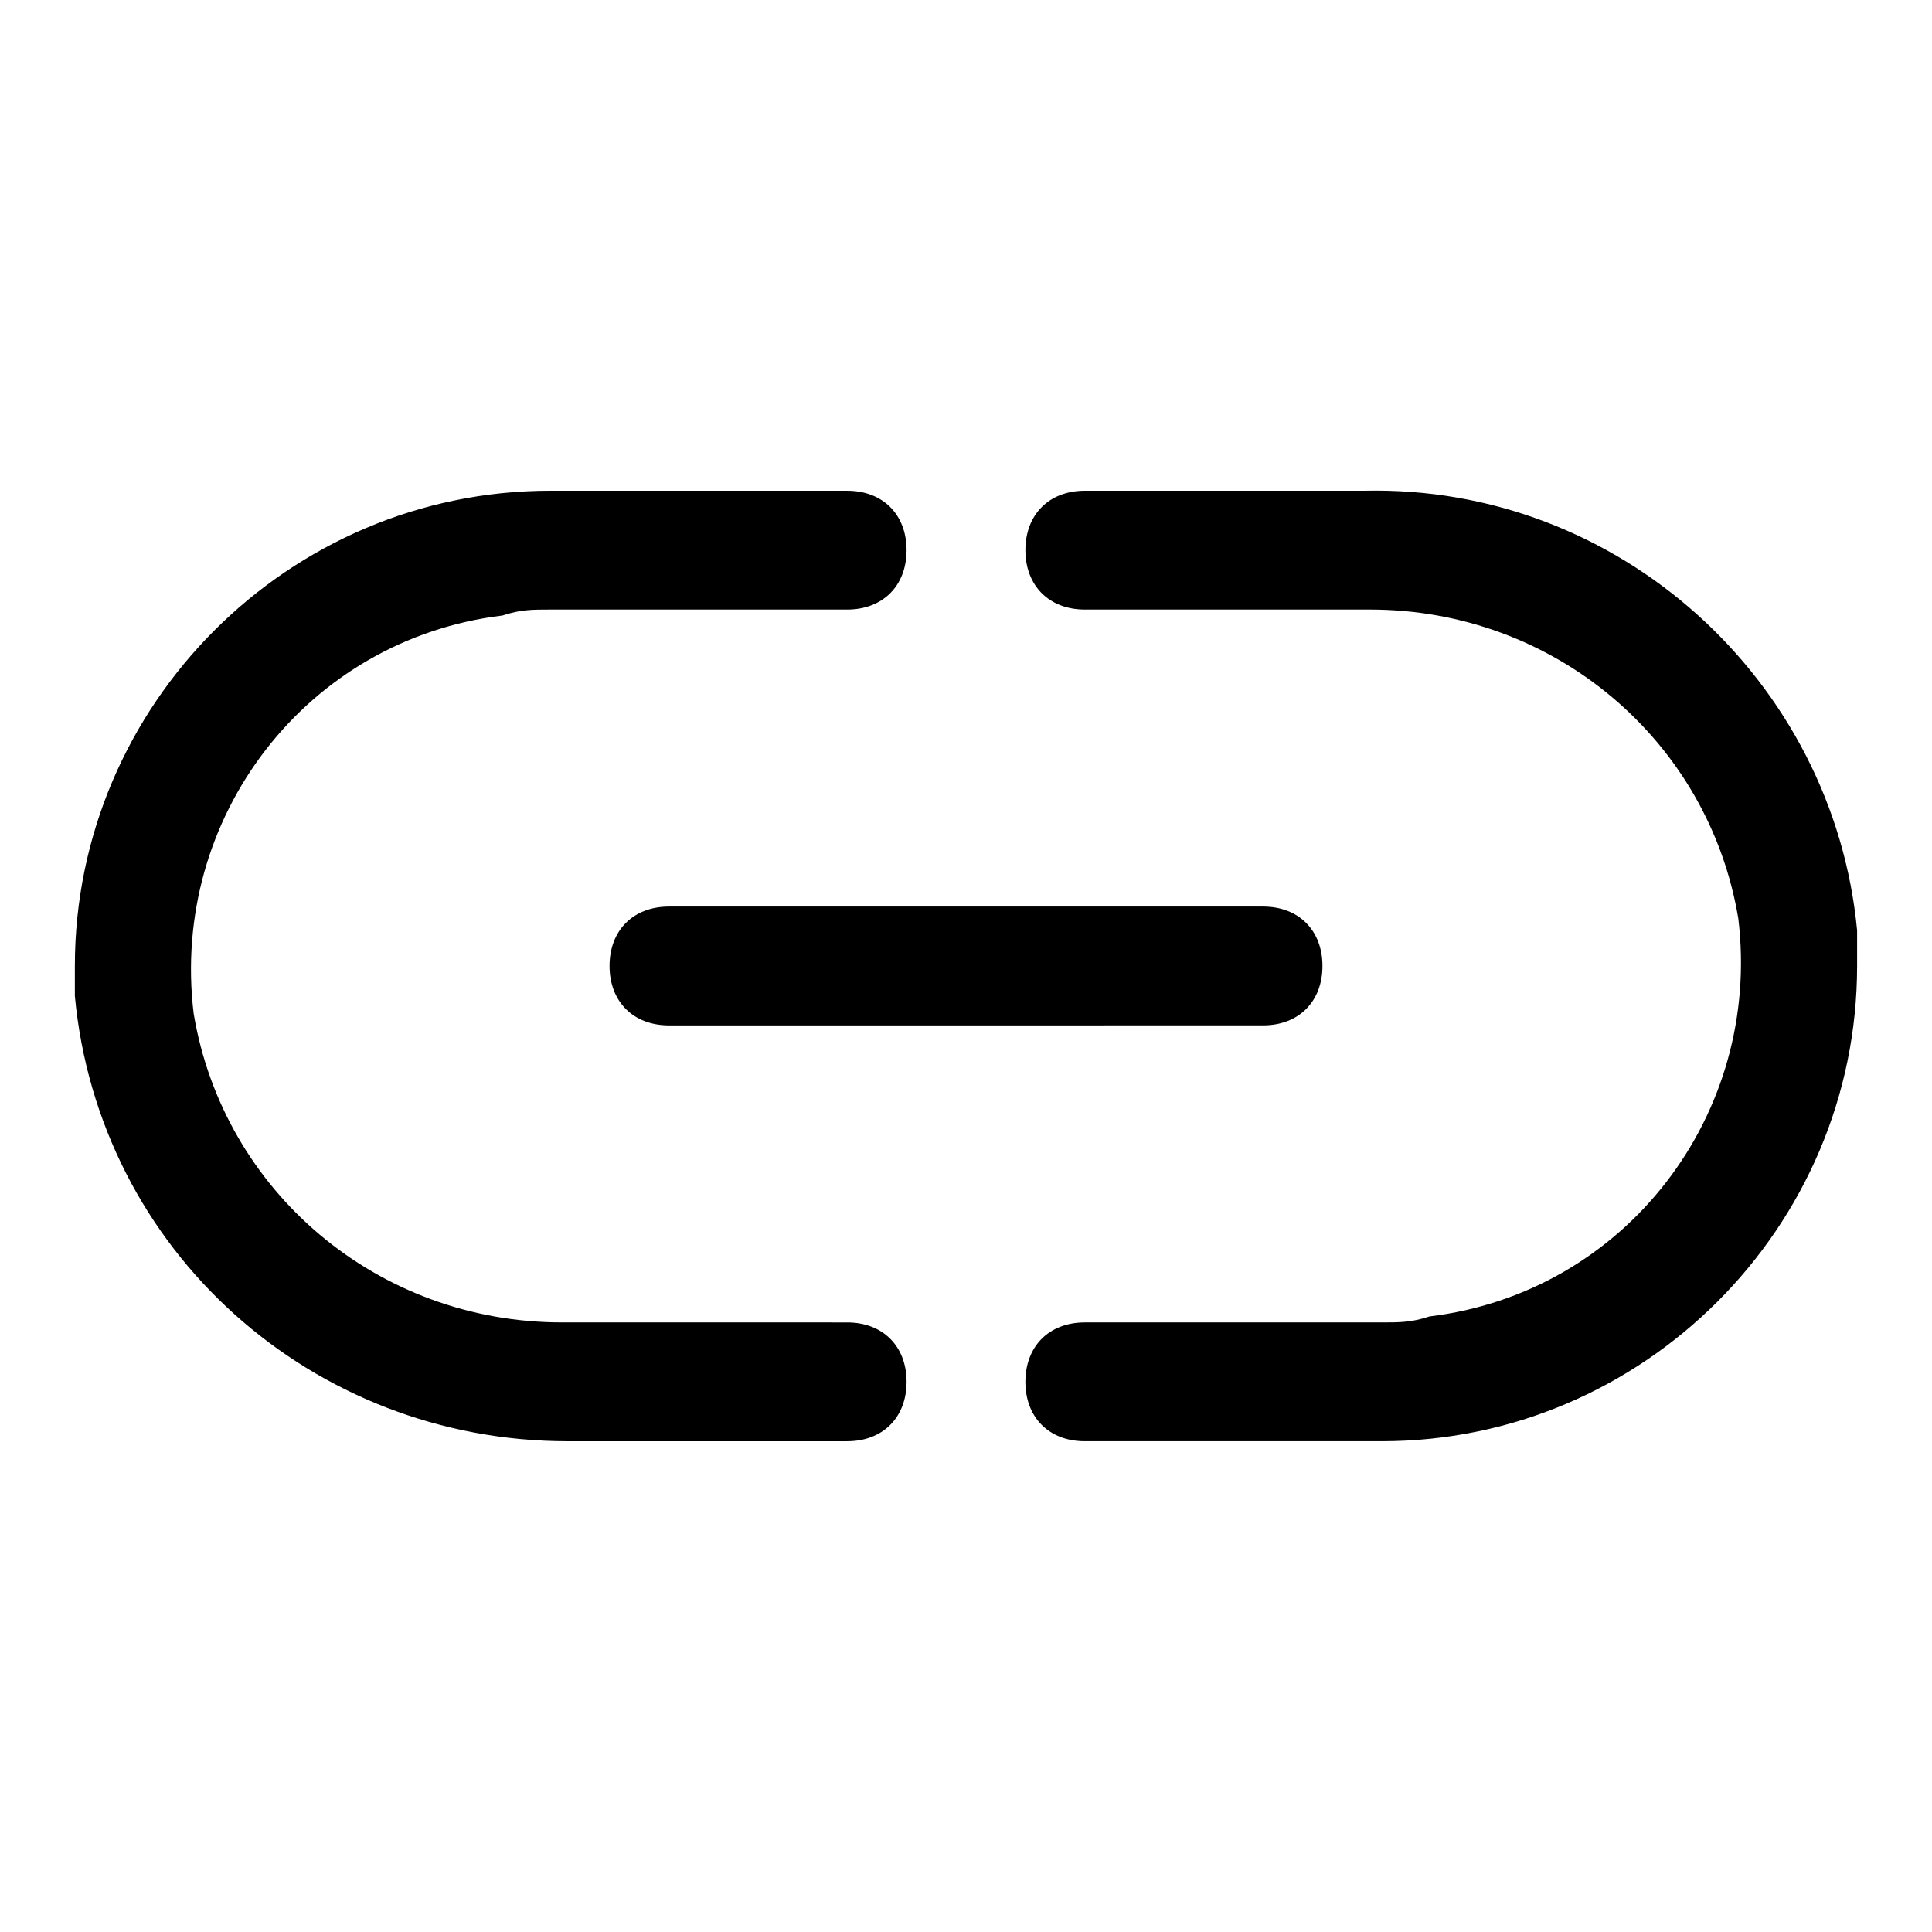
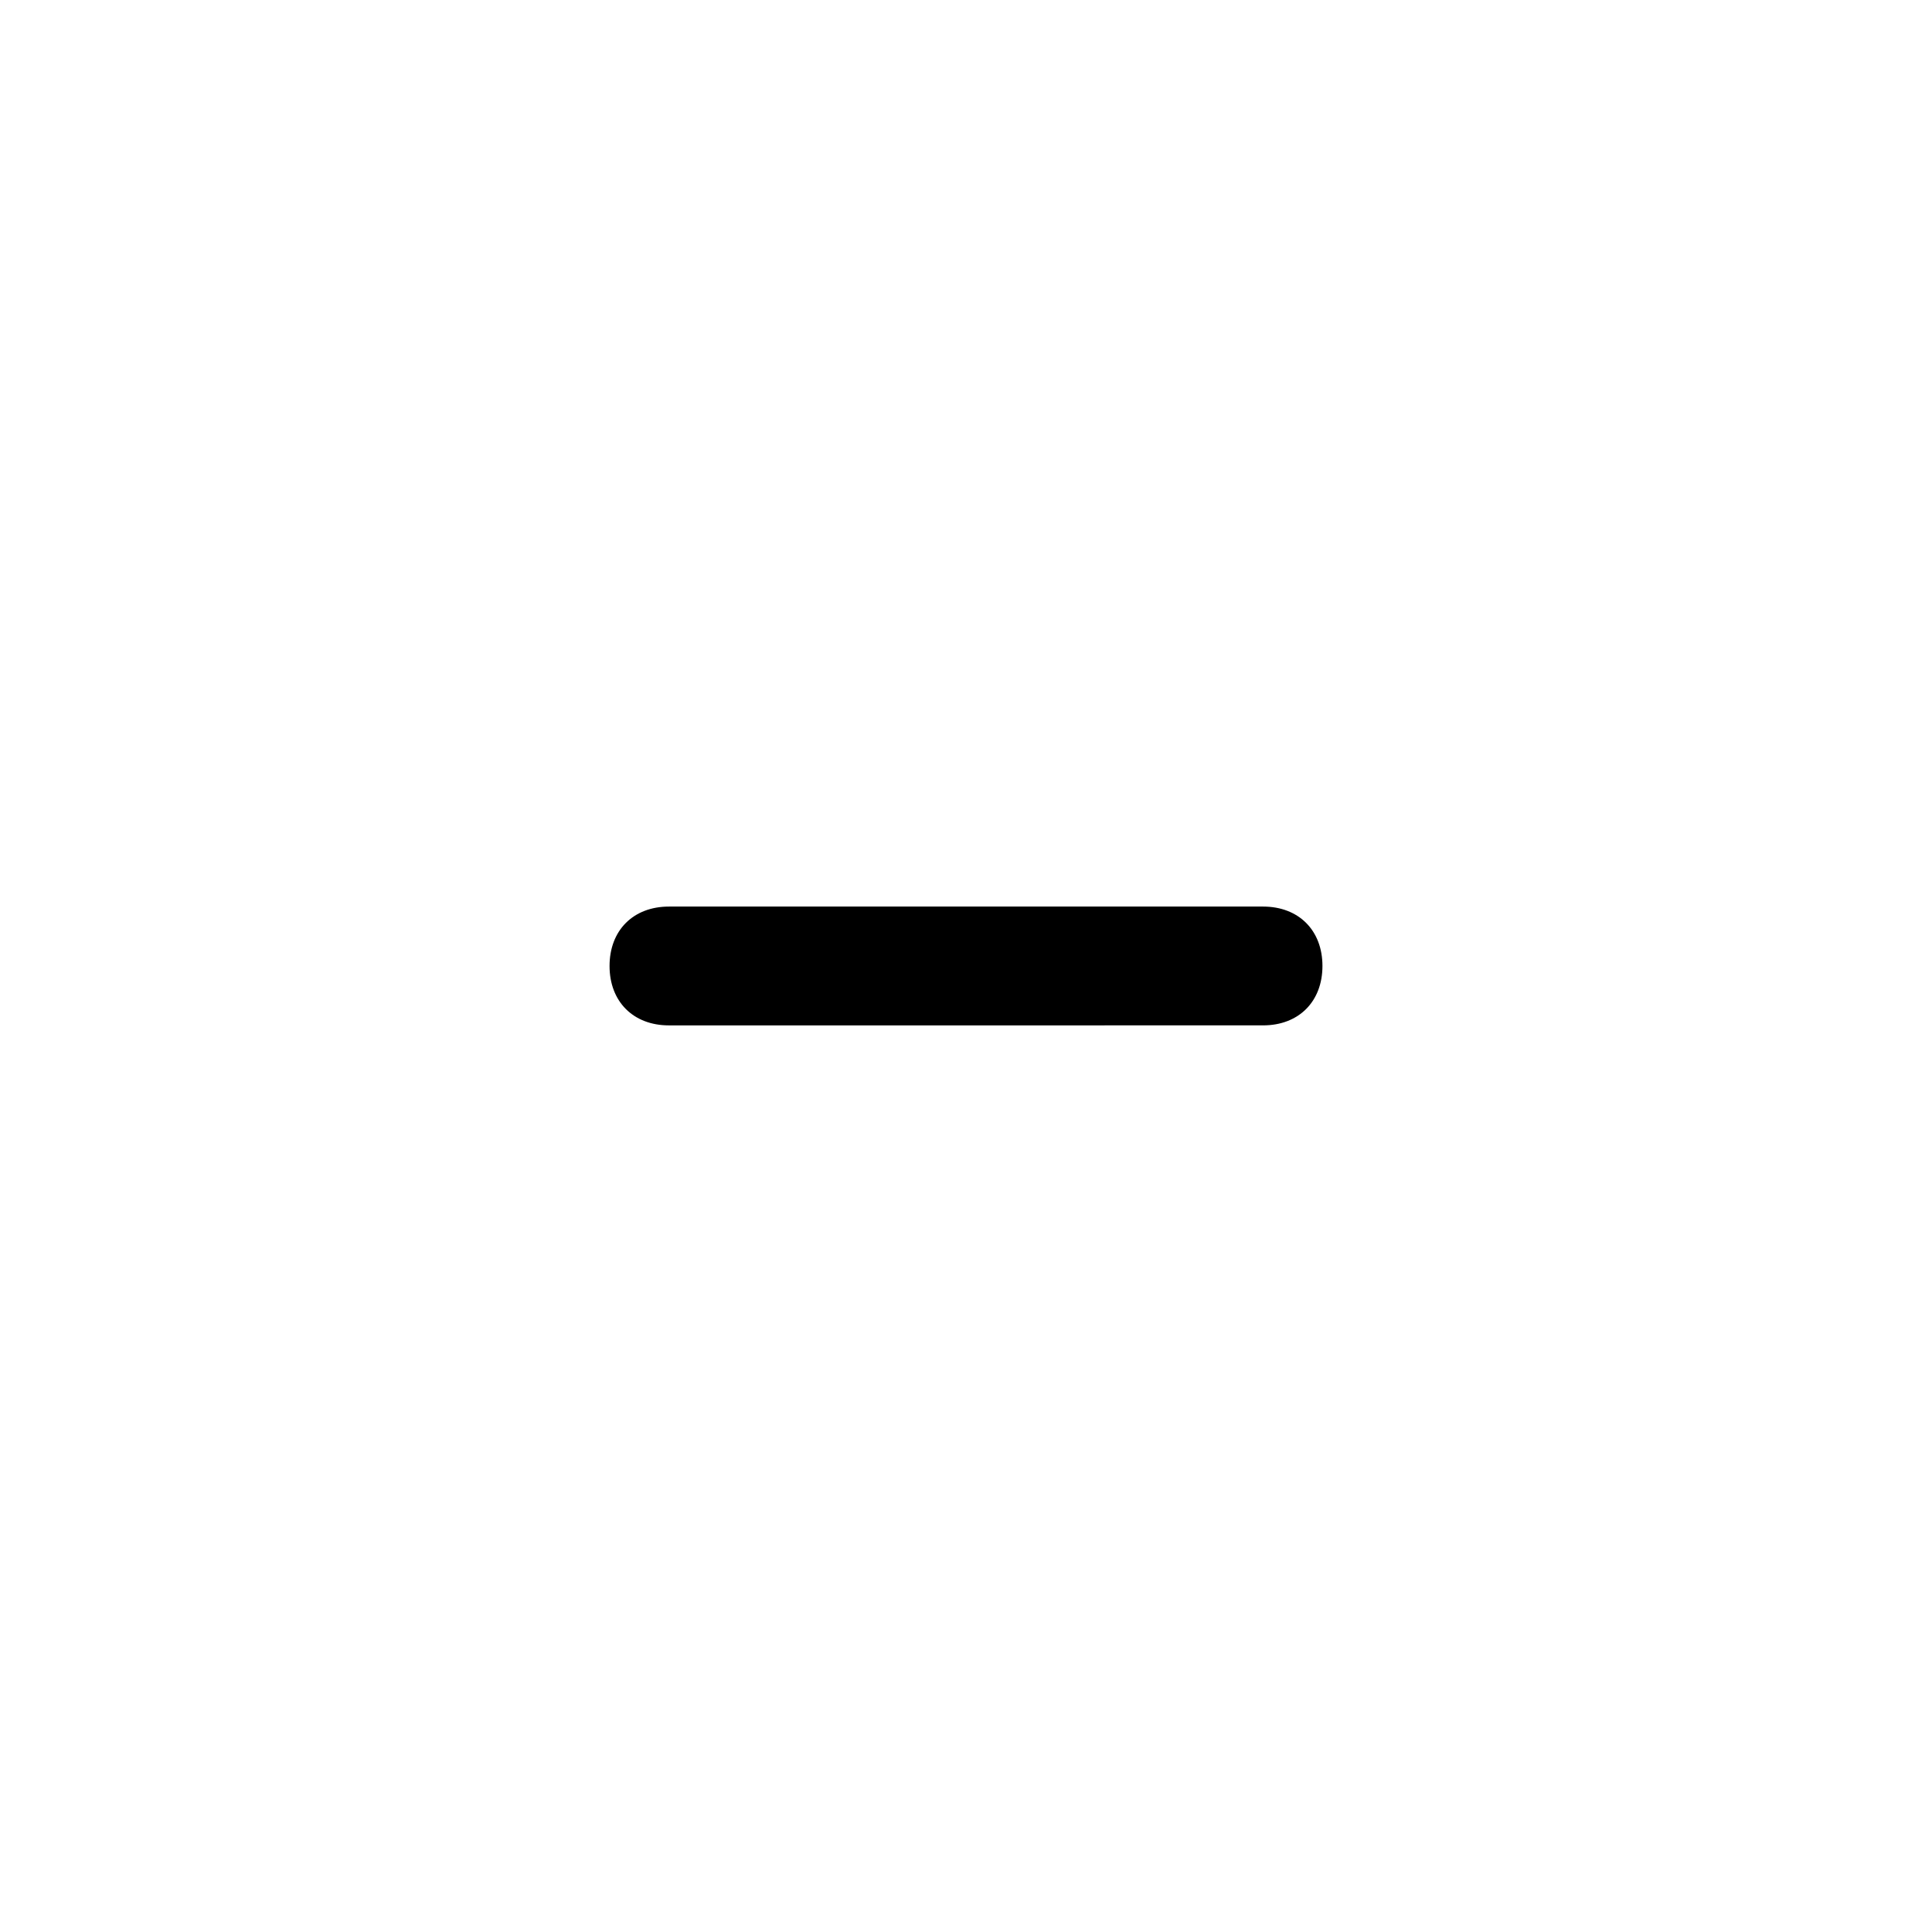
<svg xmlns="http://www.w3.org/2000/svg" fill="#000000" width="800px" height="800px" version="1.1" viewBox="144 144 512 512">
  <g>
-     <path d="m505.48 274.05h-73.996c-9.445 0-15.742 6.297-15.742 15.742 0 9.445 6.297 15.742 15.742 15.742h75.57c48.805 0 89.742 34.637 97.613 81.867 6.297 51.957-29.914 99.188-81.867 105.48-4.727 1.578-7.875 1.578-12.598 1.578h-78.719c-9.445 0-15.742 6.297-15.742 15.742s6.297 15.742 15.742 15.742h78.719c69.273 0 125.95-56.68 125.95-125.95v-9.445c-6.297-66.121-62.977-118.07-130.68-116.5zm-341.65 133.82c6.297 67.699 62.977 118.08 130.68 118.08l74-0.004c9.445 0 15.742-6.297 15.742-15.742 0-9.445-6.297-15.742-15.742-15.742l-75.574-0.004c-48.805 0-89.742-34.637-97.613-81.867-6.297-51.957 29.914-99.188 81.867-105.48 4.727-1.574 7.875-1.574 12.598-1.574h78.719c9.445 0 15.742-6.297 15.742-15.742 0-9.445-6.297-15.742-15.742-15.742l-78.719-0.004c-69.273 0-125.95 56.68-125.95 125.95v7.871z" />
    <path d="m321.28 384.25h157.44c9.445 0 15.742 6.297 15.742 15.742 0 9.445-6.297 15.742-15.742 15.742l-157.44 0.004c-9.445 0-15.742-6.297-15.742-15.742 0-9.449 6.297-15.746 15.742-15.746z" />
  </g>
</svg>